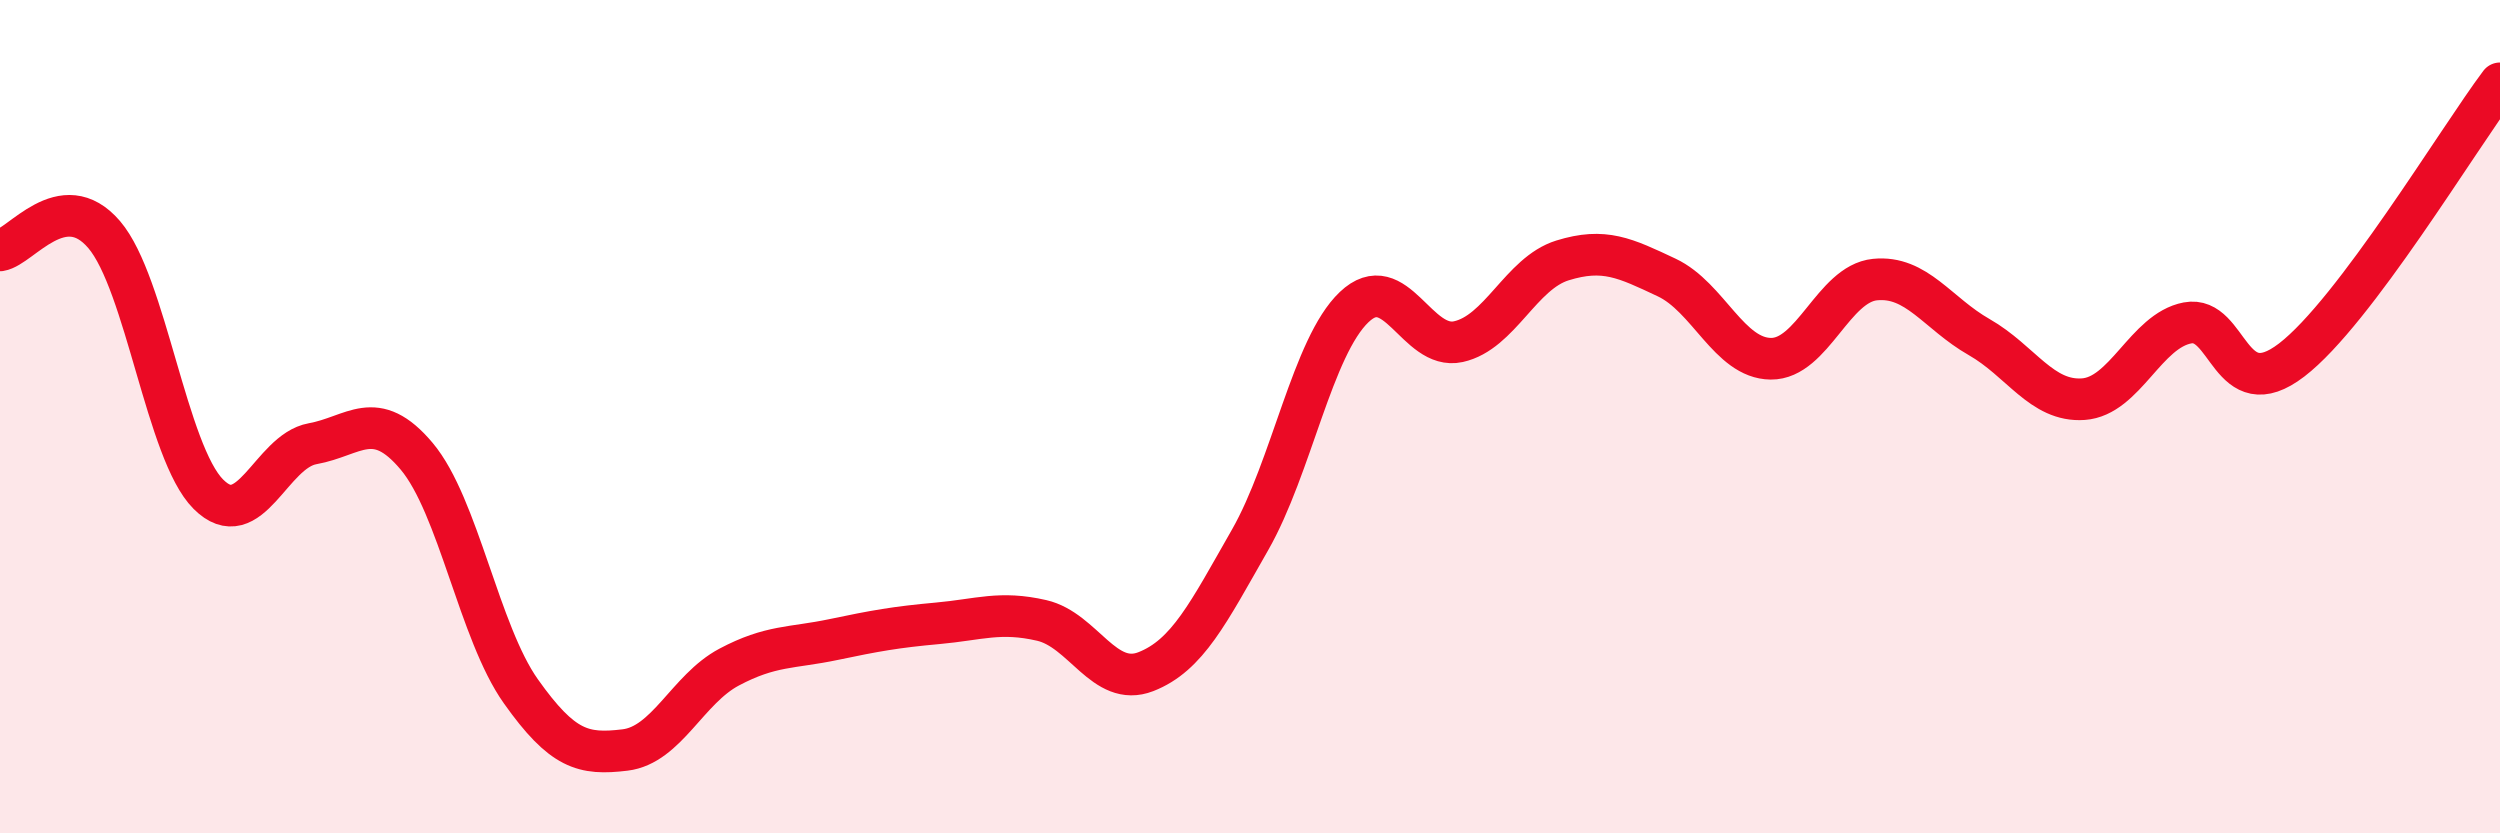
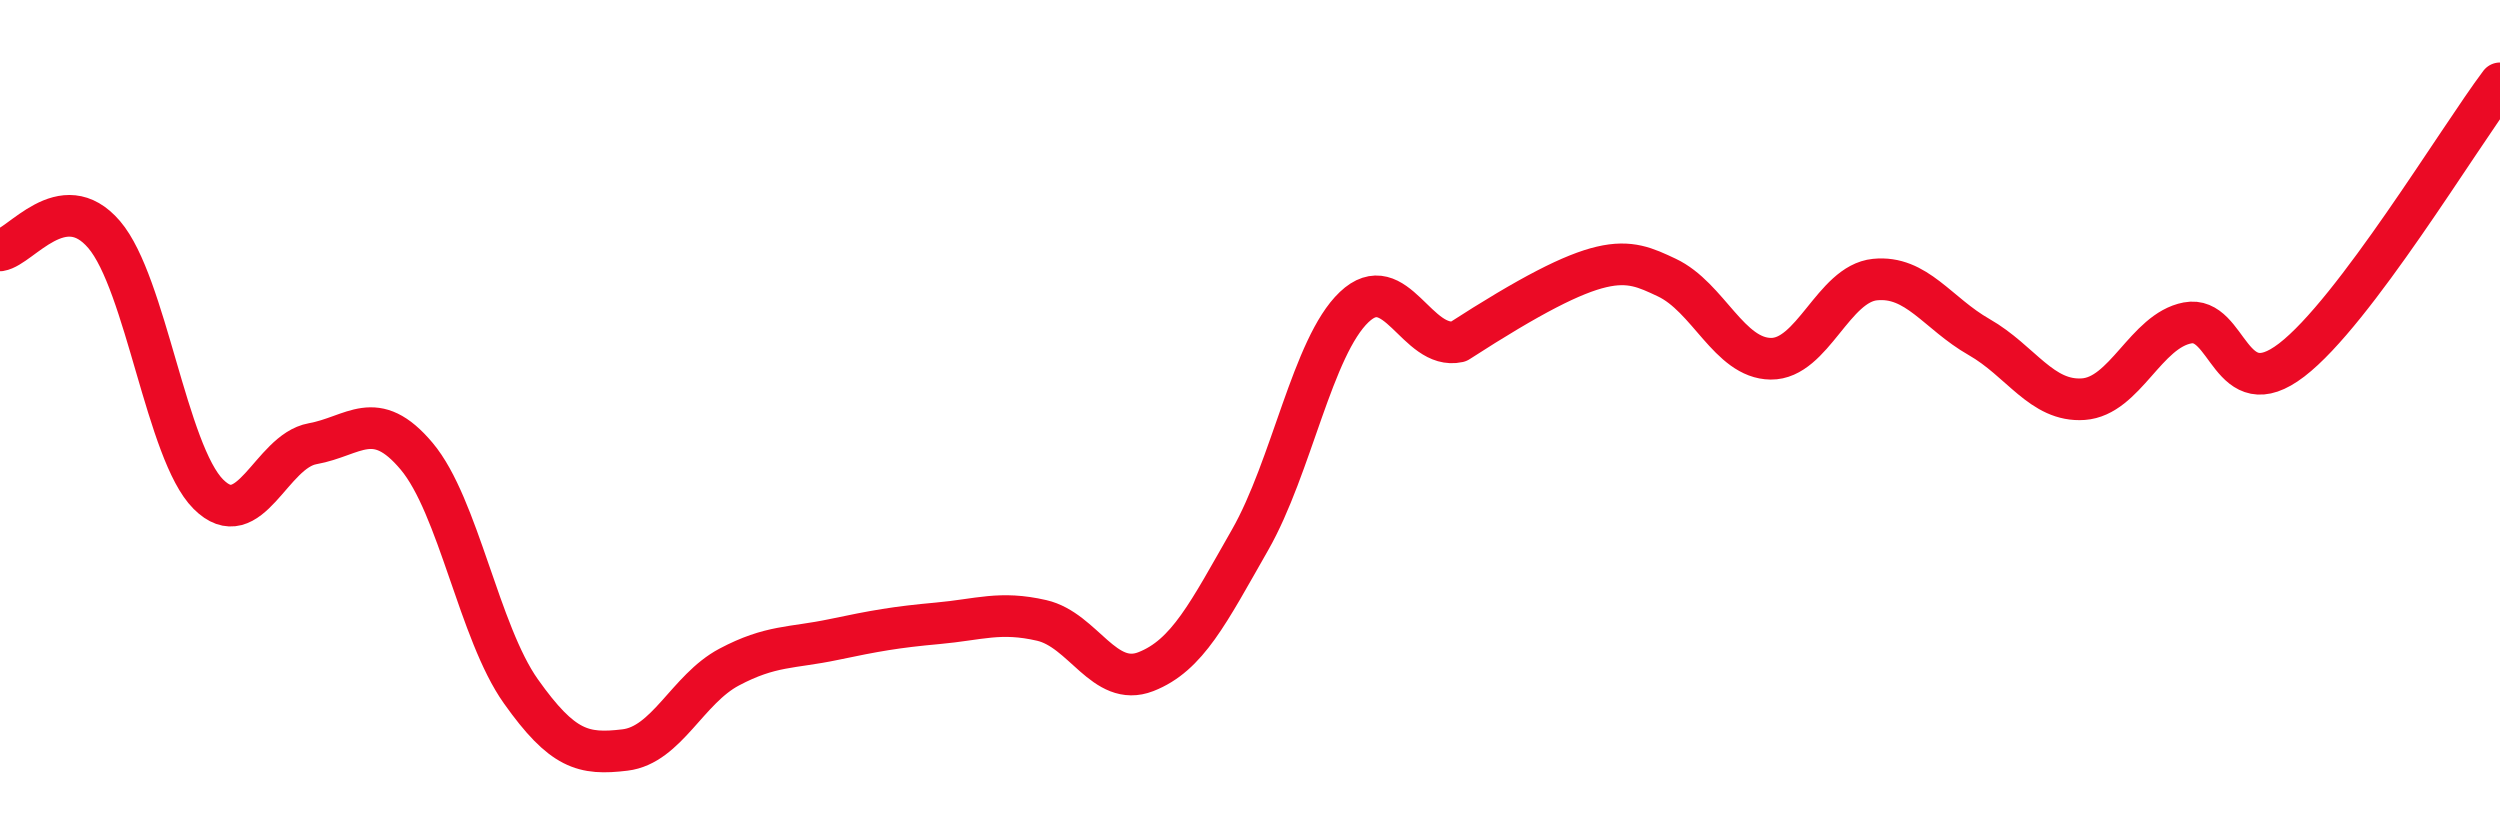
<svg xmlns="http://www.w3.org/2000/svg" width="60" height="20" viewBox="0 0 60 20">
-   <path d="M 0,6.01 C 0.5,5.93 1.5,4.46 2.5,5.63 C 3.5,6.8 4,10.86 5,11.86 C 6,12.86 6.5,10.83 7.5,10.65 C 8.5,10.47 9,9.76 10,10.95 C 11,12.14 11.5,15.18 12.5,16.59 C 13.5,18 14,18.12 15,18 C 16,17.88 16.5,16.54 17.5,16.01 C 18.5,15.48 19,15.56 20,15.35 C 21,15.14 21.5,15.05 22.5,14.96 C 23.5,14.87 24,14.66 25,14.89 C 26,15.12 26.5,16.51 27.5,16.12 C 28.5,15.73 29,14.71 30,12.96 C 31,11.21 31.5,8.32 32.5,7.37 C 33.5,6.42 34,8.42 35,8.2 C 36,7.98 36.5,6.56 37.5,6.25 C 38.5,5.94 39,6.19 40,6.66 C 41,7.13 41.5,8.6 42.5,8.61 C 43.5,8.62 44,6.81 45,6.71 C 46,6.61 46.5,7.52 47.5,8.09 C 48.5,8.66 49,9.65 50,9.58 C 51,9.51 51.5,7.94 52.5,7.75 C 53.5,7.56 53.5,9.79 55,8.64 C 56.5,7.49 59,3.33 60,2L60 20L0 20Z" fill="#EB0A25" opacity="0.1" stroke-linecap="round" stroke-linejoin="round" />
-   <path d="M 0,6.01 C 0.5,5.93 1.5,4.46 2.5,5.63 C 3.5,6.8 4,10.86 5,11.86 C 6,12.86 6.5,10.83 7.5,10.65 C 8.5,10.47 9,9.76 10,10.95 C 11,12.14 11.5,15.18 12.5,16.59 C 13.5,18 14,18.12 15,18 C 16,17.88 16.5,16.54 17.5,16.01 C 18.5,15.48 19,15.56 20,15.35 C 21,15.14 21.5,15.05 22.5,14.96 C 23.5,14.87 24,14.66 25,14.89 C 26,15.12 26.5,16.51 27.5,16.12 C 28.5,15.73 29,14.71 30,12.96 C 31,11.21 31.5,8.32 32.5,7.37 C 33.5,6.42 34,8.42 35,8.2 C 36,7.98 36.5,6.56 37.5,6.25 C 38.5,5.94 39,6.19 40,6.66 C 41,7.13 41.5,8.6 42.5,8.61 C 43.5,8.62 44,6.81 45,6.71 C 46,6.61 46.5,7.52 47.5,8.09 C 48.5,8.66 49,9.65 50,9.58 C 51,9.51 51.5,7.94 52.5,7.75 C 53.5,7.56 53.5,9.79 55,8.64 C 56.5,7.49 59,3.33 60,2" stroke="#EB0A25" stroke-width="1" fill="none" stroke-linecap="round" stroke-linejoin="round" />
+   <path d="M 0,6.01 C 0.5,5.93 1.5,4.46 2.5,5.63 C 3.5,6.8 4,10.86 5,11.86 C 6,12.86 6.5,10.83 7.5,10.65 C 8.5,10.47 9,9.76 10,10.95 C 11,12.14 11.5,15.18 12.5,16.59 C 13.5,18 14,18.12 15,18 C 16,17.88 16.5,16.54 17.5,16.01 C 18.5,15.48 19,15.56 20,15.35 C 21,15.14 21.5,15.05 22.5,14.96 C 23.5,14.87 24,14.66 25,14.89 C 26,15.12 26.5,16.51 27.5,16.12 C 28.5,15.73 29,14.71 30,12.96 C 31,11.21 31.5,8.32 32.5,7.37 C 33.5,6.42 34,8.42 35,8.2 C 38.5,5.94 39,6.19 40,6.66 C 41,7.13 41.5,8.6 42.5,8.61 C 43.5,8.62 44,6.81 45,6.71 C 46,6.61 46.5,7.52 47.5,8.09 C 48.5,8.66 49,9.65 50,9.58 C 51,9.51 51.5,7.94 52.5,7.75 C 53.5,7.56 53.5,9.79 55,8.64 C 56.5,7.49 59,3.33 60,2" stroke="#EB0A25" stroke-width="1" fill="none" stroke-linecap="round" stroke-linejoin="round" />
</svg>